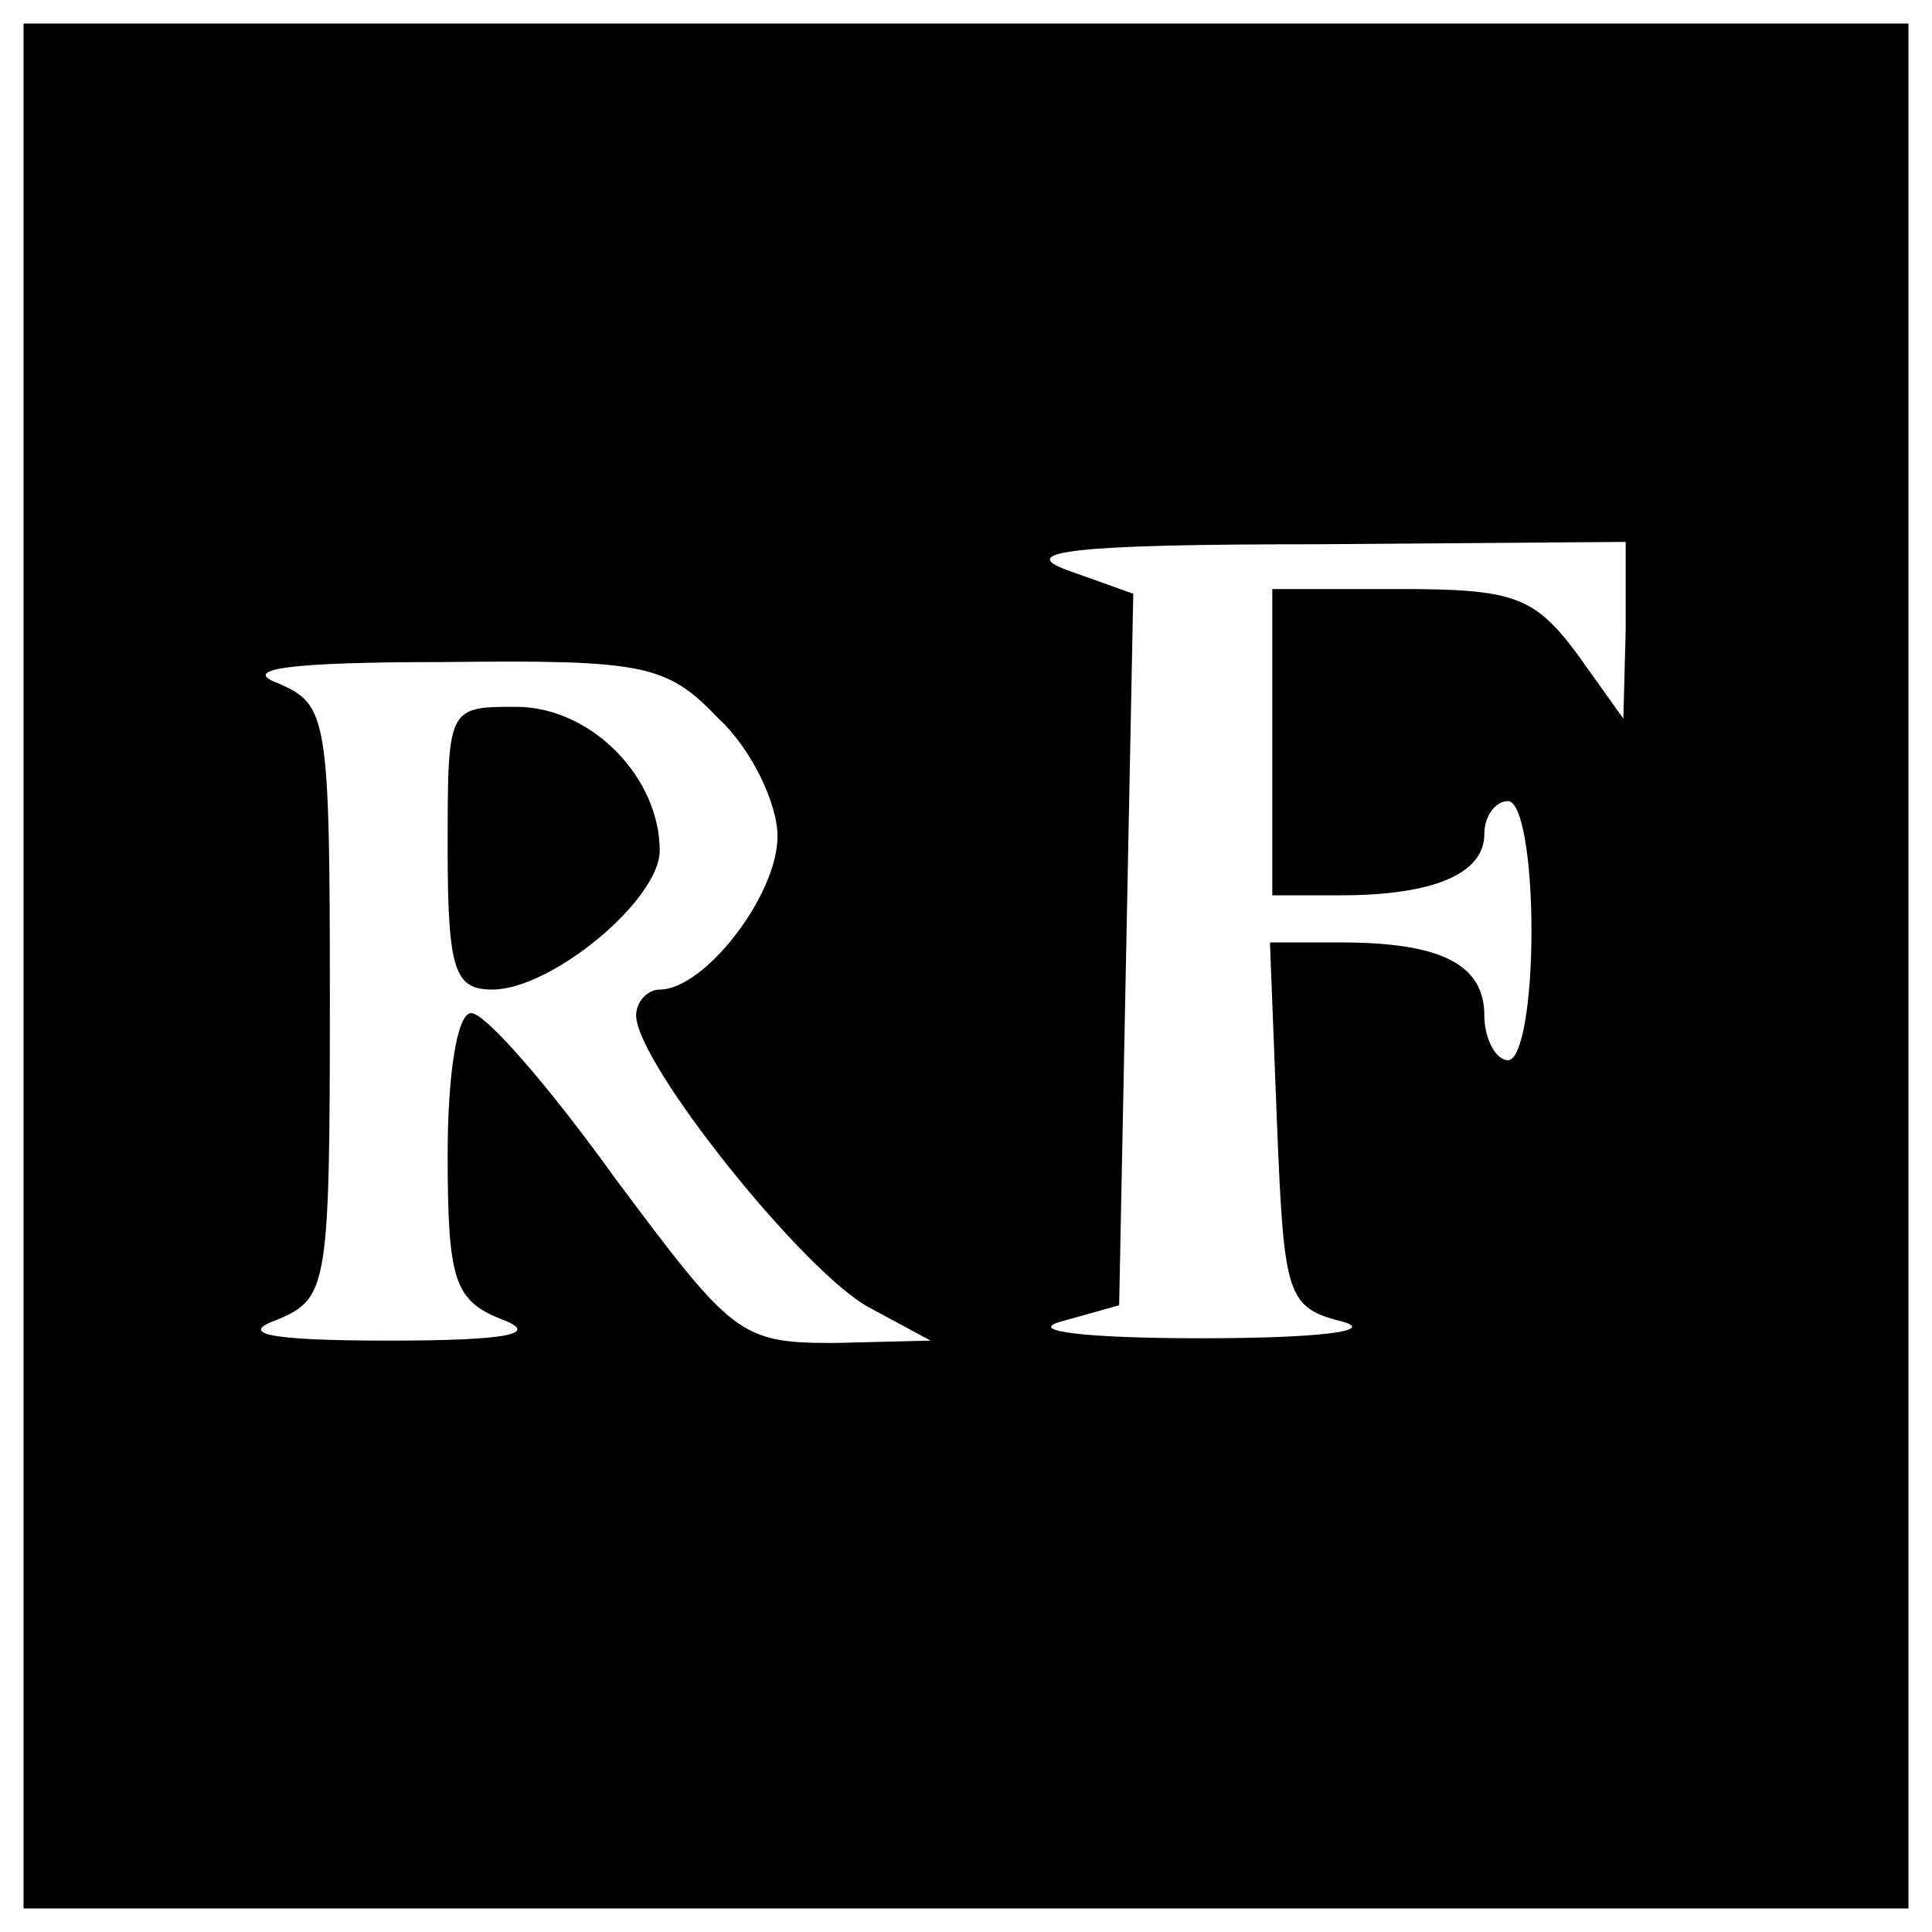
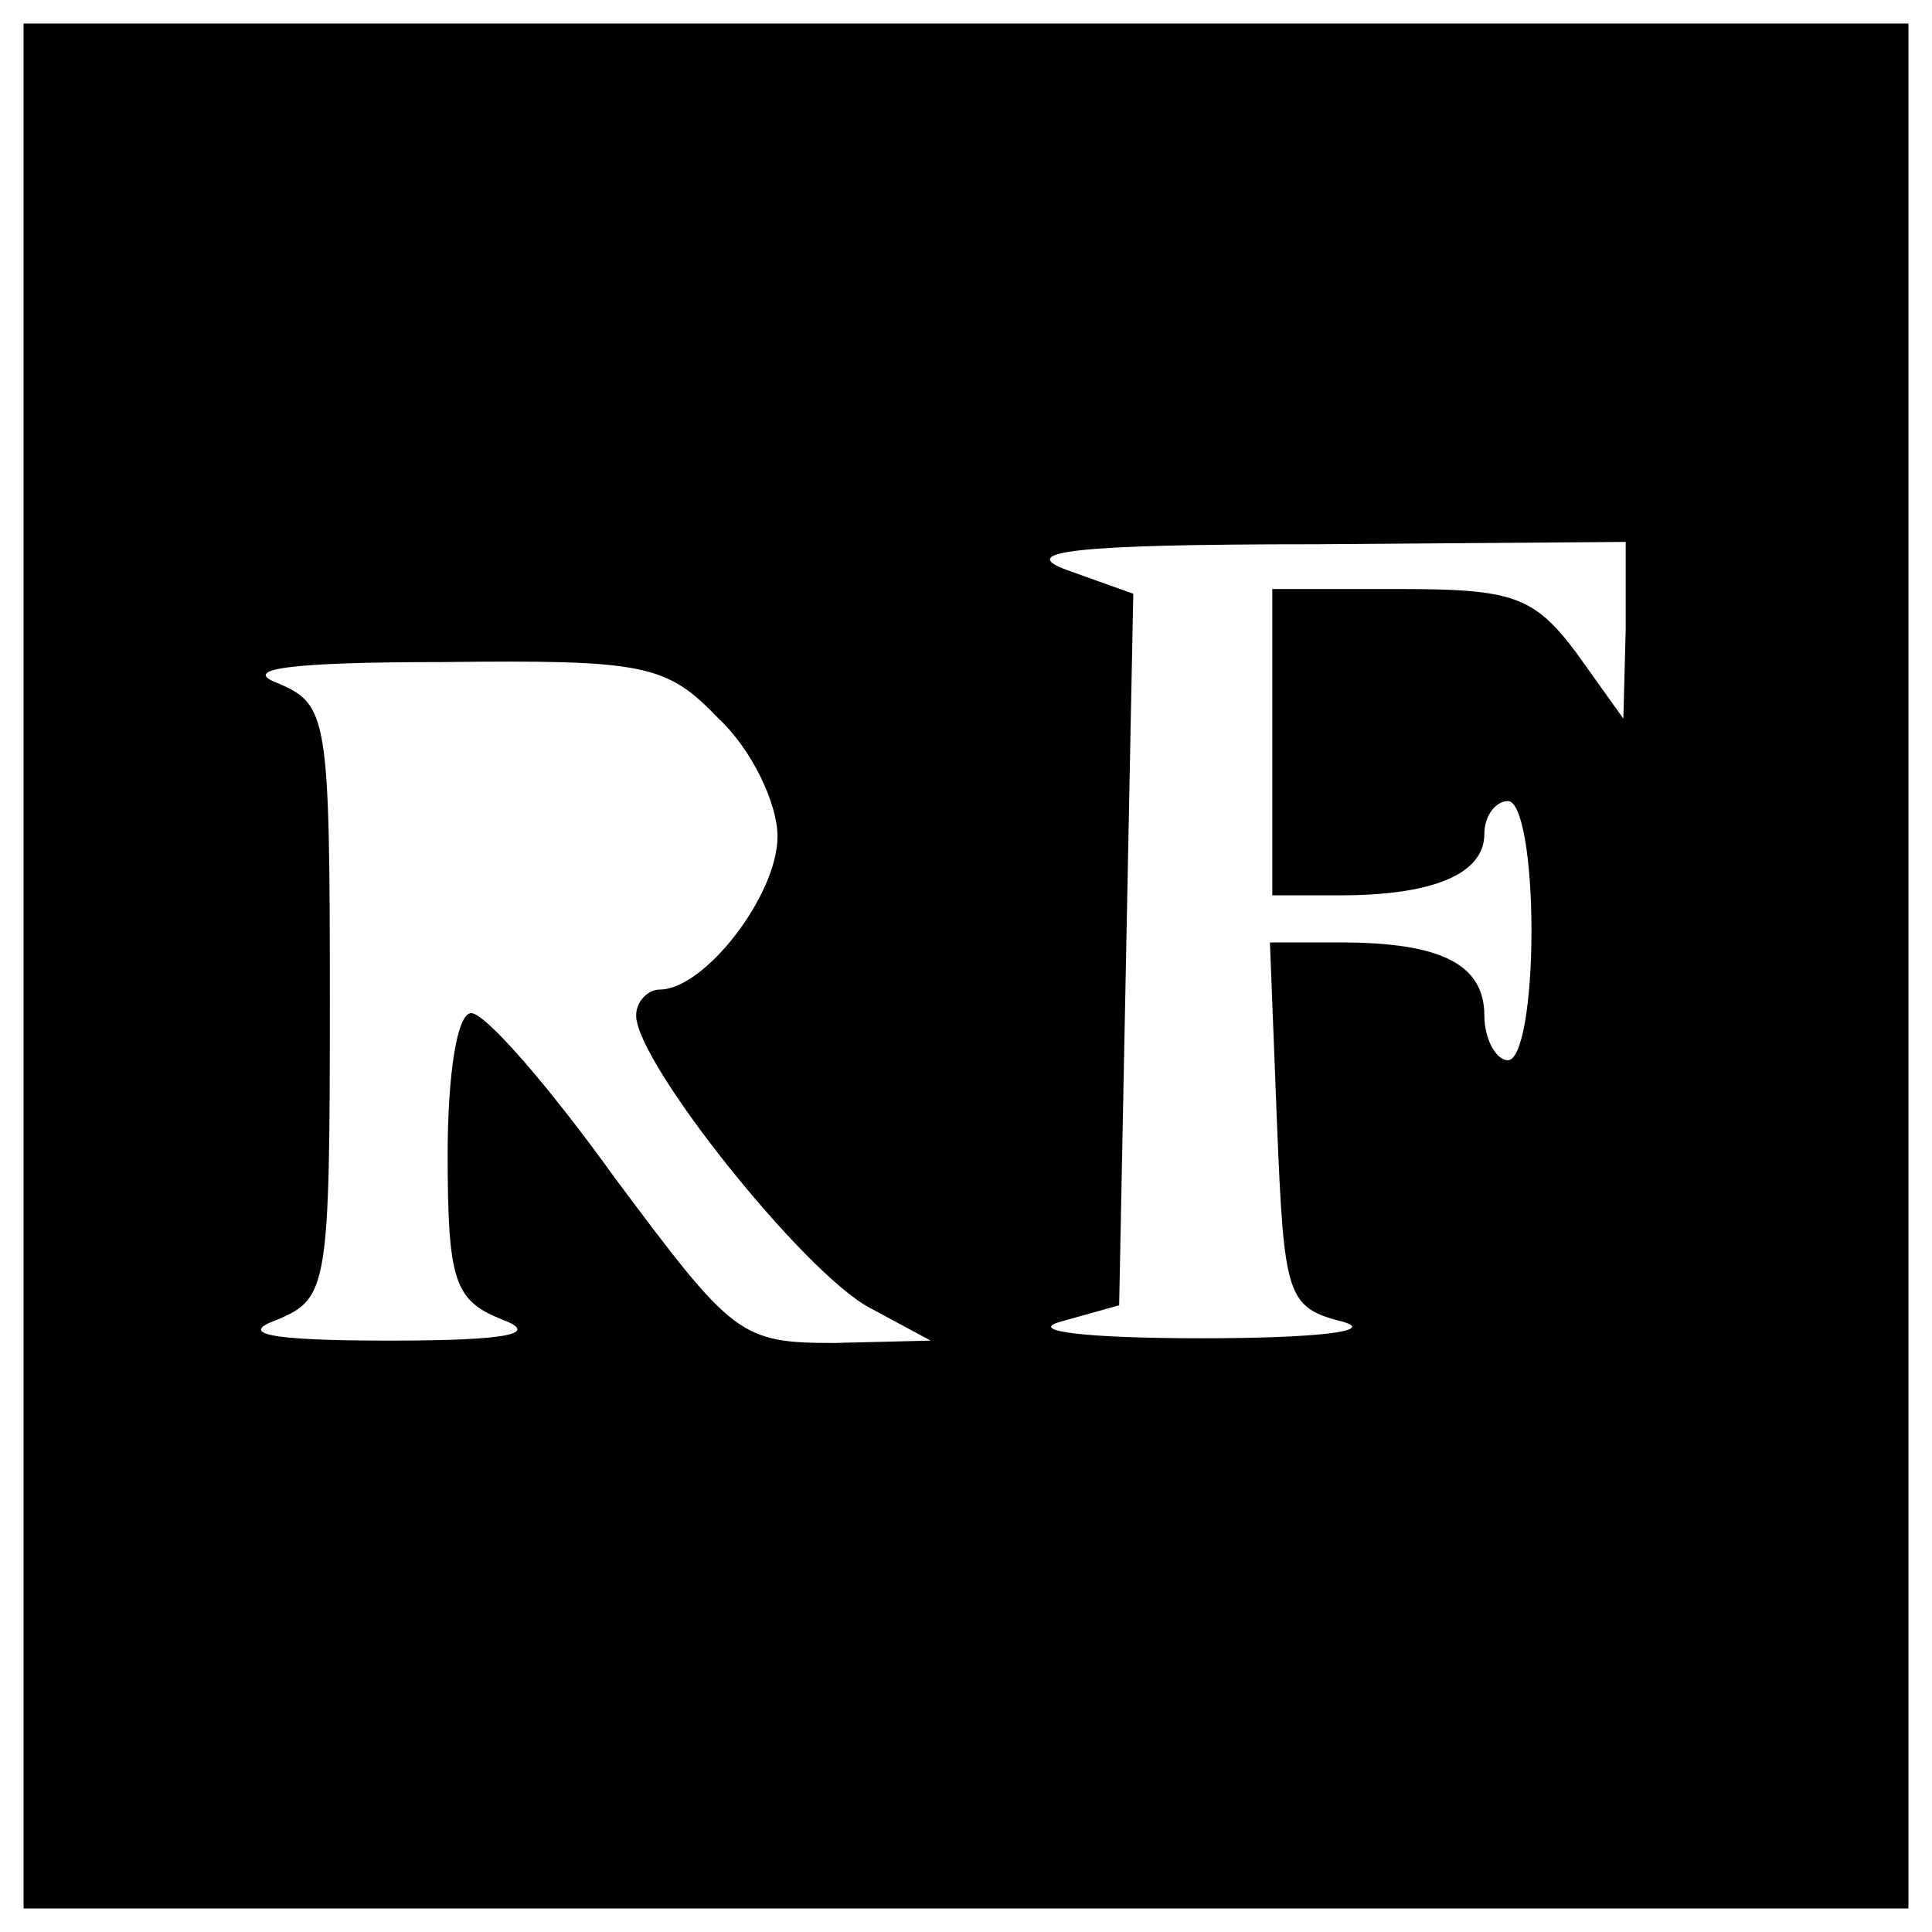
<svg xmlns="http://www.w3.org/2000/svg" version="1.0" width="82pt" height="82pt" viewBox="0 0 82 82" preserveAspectRatio="xMidYMid meet">
  <g transform="translate(0,82) scale(0.1,-0.1)" fill="#000000" stroke="none">
    <path d="M10 410 l0 -400 400 0 400 0 0 400 0 400 -400 0 -400 0 0 -400z m680 143 l-1 -38 -20 28 c-18 24 -27 27 -75 27 l-54 0 0 -65 0 -65 29 0 c39 0 61 9 61 26 0 8 5 14 10 14 6 0 10 -25 10 -55 0 -30 -4 -55 -10 -55 -5 0 -10 9 -10 19 0 22 -19 31 -61 31 l-30 0 3 -77 c3 -73 4 -78 28 -84 14 -4 -11 -7 -60 -7 -49 0 -74 3 -60 7 l25 7 3 151 3 151 -28 10 c-22 8 3 11 105 11 l132 1 0 -37z m-385 -38 c14 -13 25 -36 25 -50 0 -25 -31 -65 -50 -65 -5 0 -10 -5 -10 -11 0 -20 71 -109 99 -124 l26 -14 -41 -1 c-40 0 -43 3 -93 70 -28 39 -55 70 -61 70 -6 0 -10 -26 -10 -60 0 -54 3 -62 23 -70 16 -6 4 -9 -48 -9 -52 0 -64 3 -47 9 21 9 22 14 22 135 0 121 -1 126 -22 135 -16 6 4 9 70 9 86 1 95 -1 117 -24z" />
-     <path d="M190 460 c0 -52 3 -60 19 -60 25 0 71 38 71 59 0 31 -29 61 -61 61 -29 0 -29 0 -29 -60z" />
  </g>
</svg>